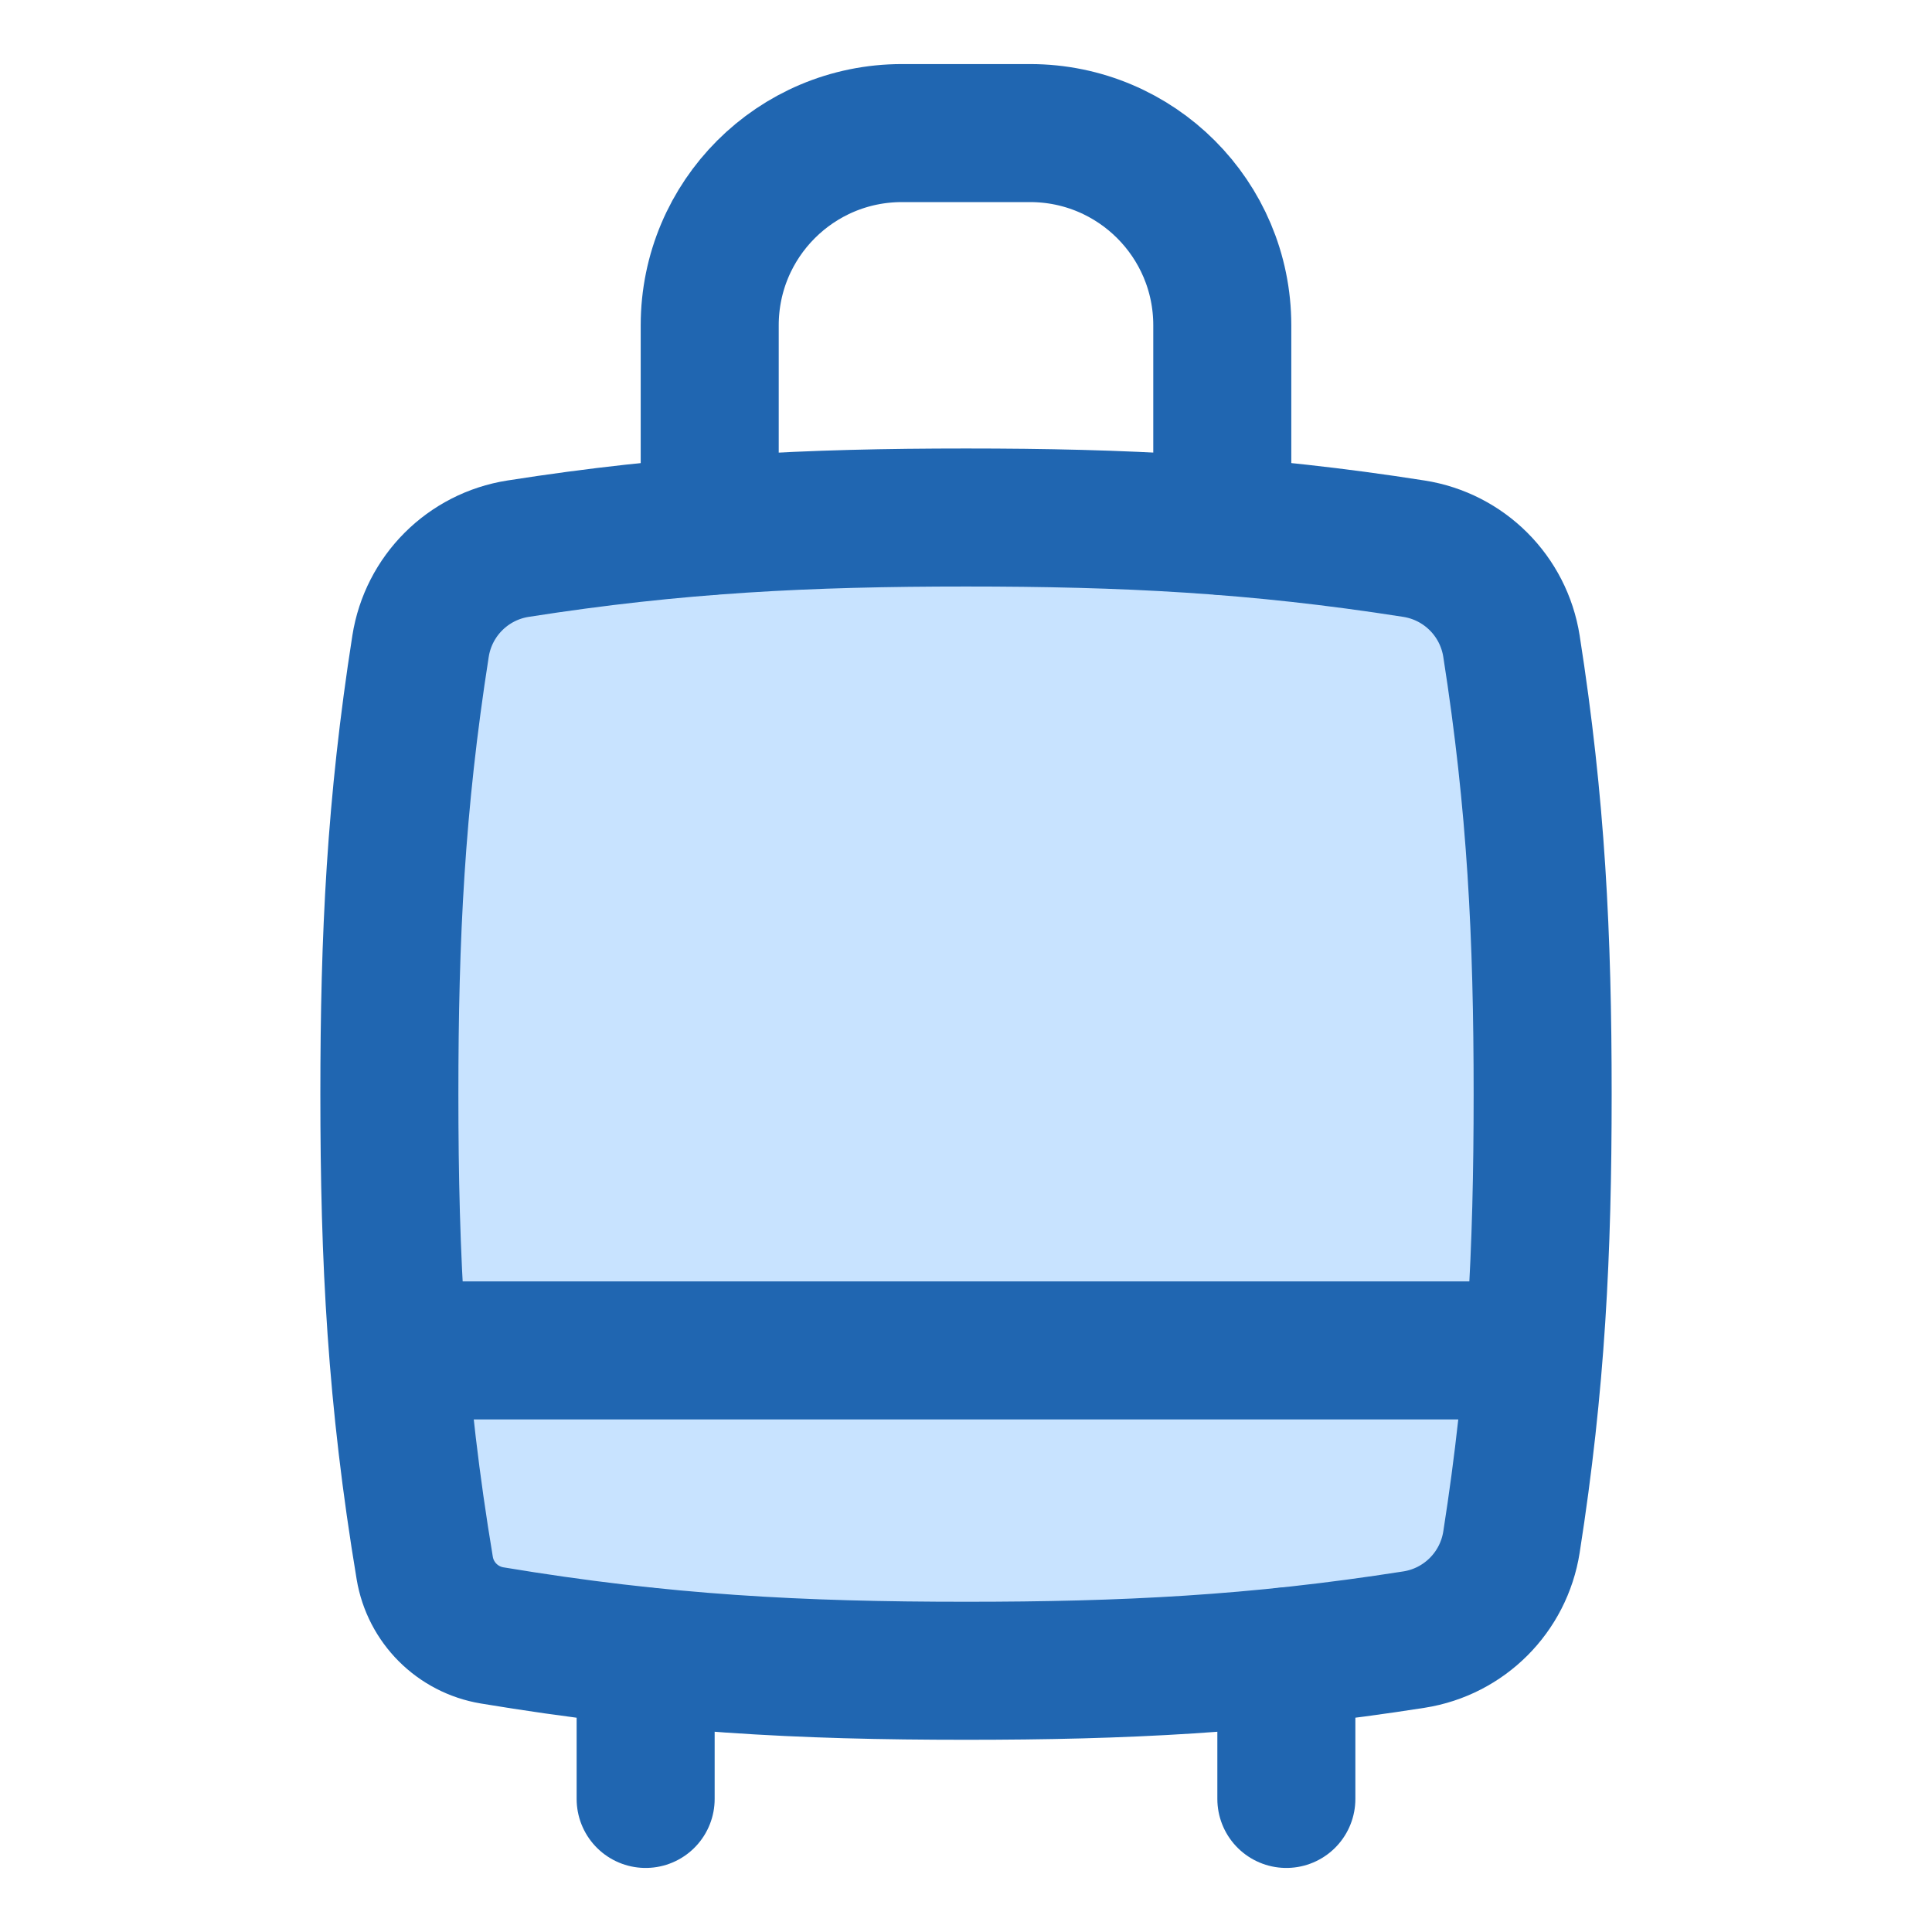
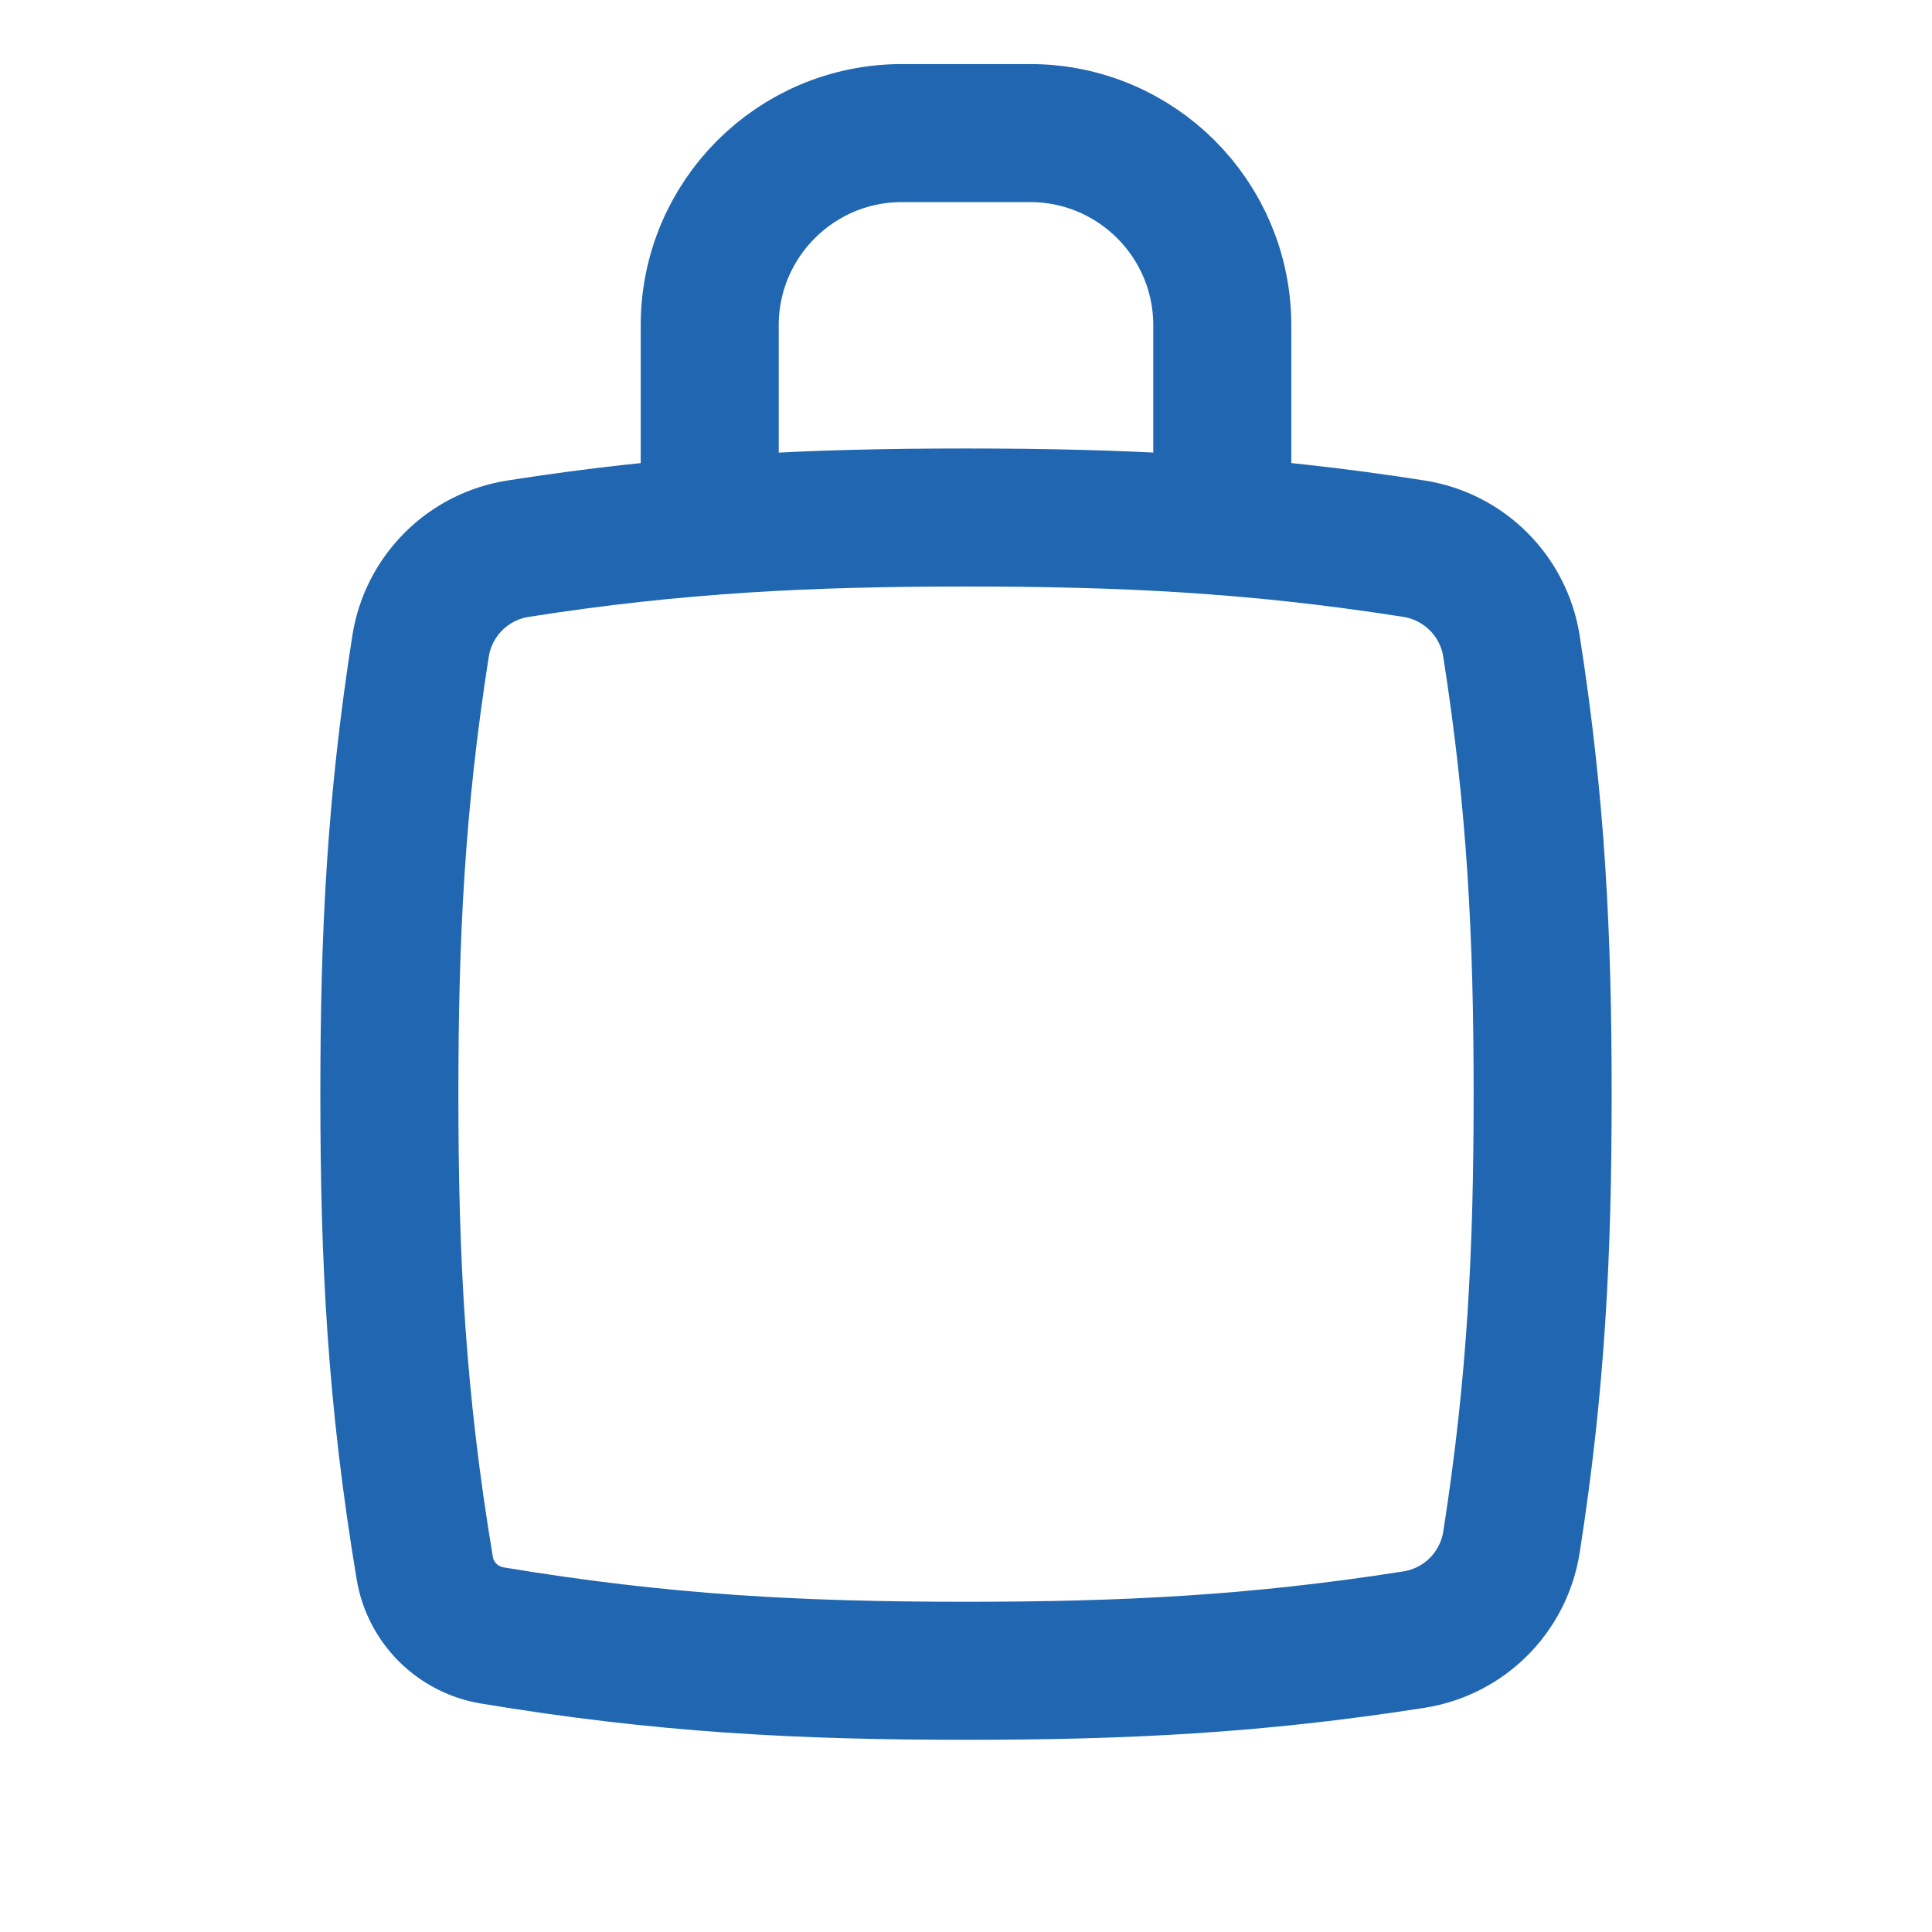
<svg xmlns="http://www.w3.org/2000/svg" fill="none" viewBox="-8.93 -8.93 250 250" height="250" width="250" id="Suitcase-Rolling--Streamline-Flex.svg">
  <desc>Suitcase Rolling Streamline Icon: https://streamlinehq.com</desc>
  <g id="suitcase-rolling">
-     <path id="Intersect" fill="#c8e3ff" d="M116.071 58.035c-20.431 0 -37.451 0.818 -57.963 4.034 -6.503 1.019 -11.6 6.117 -12.62 12.619C42.273 95.2 41.454 112.22 41.454 132.651c0 21.536 0.909 39.281 4.576 61.321 0.744 4.472 4.247 7.974 8.718 8.719C76.788 206.359 94.534 207.268 116.07 207.268c20.431 0 37.452 -0.817 57.964 -4.034 6.503 -1.018 11.6 -6.115 12.62 -12.618 3.215 -20.513 4.034 -37.532 4.034 -57.964 0 -20.431 -0.819 -37.451 -4.034 -57.963 -1.02 -6.503 -6.117 -11.6 -12.62 -12.619C153.522 58.853 136.502 58.035 116.071 58.035Z" stroke-width="17.86" />
-     <path id="Vector 30" stroke="#2066b1" stroke-linecap="round" stroke-linejoin="round" d="M74.616 205.426v18.425" stroke-width="17.86" />
-     <path id="Vector 31" stroke="#2066b1" stroke-linecap="round" stroke-linejoin="round" d="M157.524 205.426v18.425" stroke-width="17.86" />
    <path id="Vector 32" stroke="#2066b1" stroke-linecap="round" stroke-linejoin="round" d="M82.907 59.122 82.907 33.163C82.907 19.426 94.043 8.291 107.779 8.291h16.581C138.097 8.291 149.233 19.426 149.233 33.163v25.959" stroke-width="17.86" />
-     <path id="Vector 33" stroke="#2066b1" stroke-linecap="round" stroke-linejoin="round" d="M45.599 165.814h140.942" stroke-width="17.86" />
    <path id="Intersect_2" stroke="#2066b1" stroke-linecap="round" stroke-linejoin="round" d="M116.071 58.035c-20.431 0 -37.451 0.818 -57.963 4.034 -6.503 1.019 -11.6 6.117 -12.62 12.619C42.273 95.2 41.454 112.22 41.454 132.651c0 21.536 0.909 39.281 4.576 61.321 0.744 4.472 4.247 7.974 8.718 8.719C76.788 206.359 94.534 207.268 116.07 207.268c20.431 0 37.452 -0.817 57.964 -4.034 6.503 -1.018 11.6 -6.115 12.62 -12.618 3.215 -20.513 4.034 -37.532 4.034 -57.964 0 -20.431 -0.819 -37.451 -4.034 -57.963 -1.02 -6.503 -6.117 -11.6 -12.62 -12.619C153.522 58.853 136.502 58.035 116.071 58.035Z" stroke-width="17.86" />
  </g>
</svg>